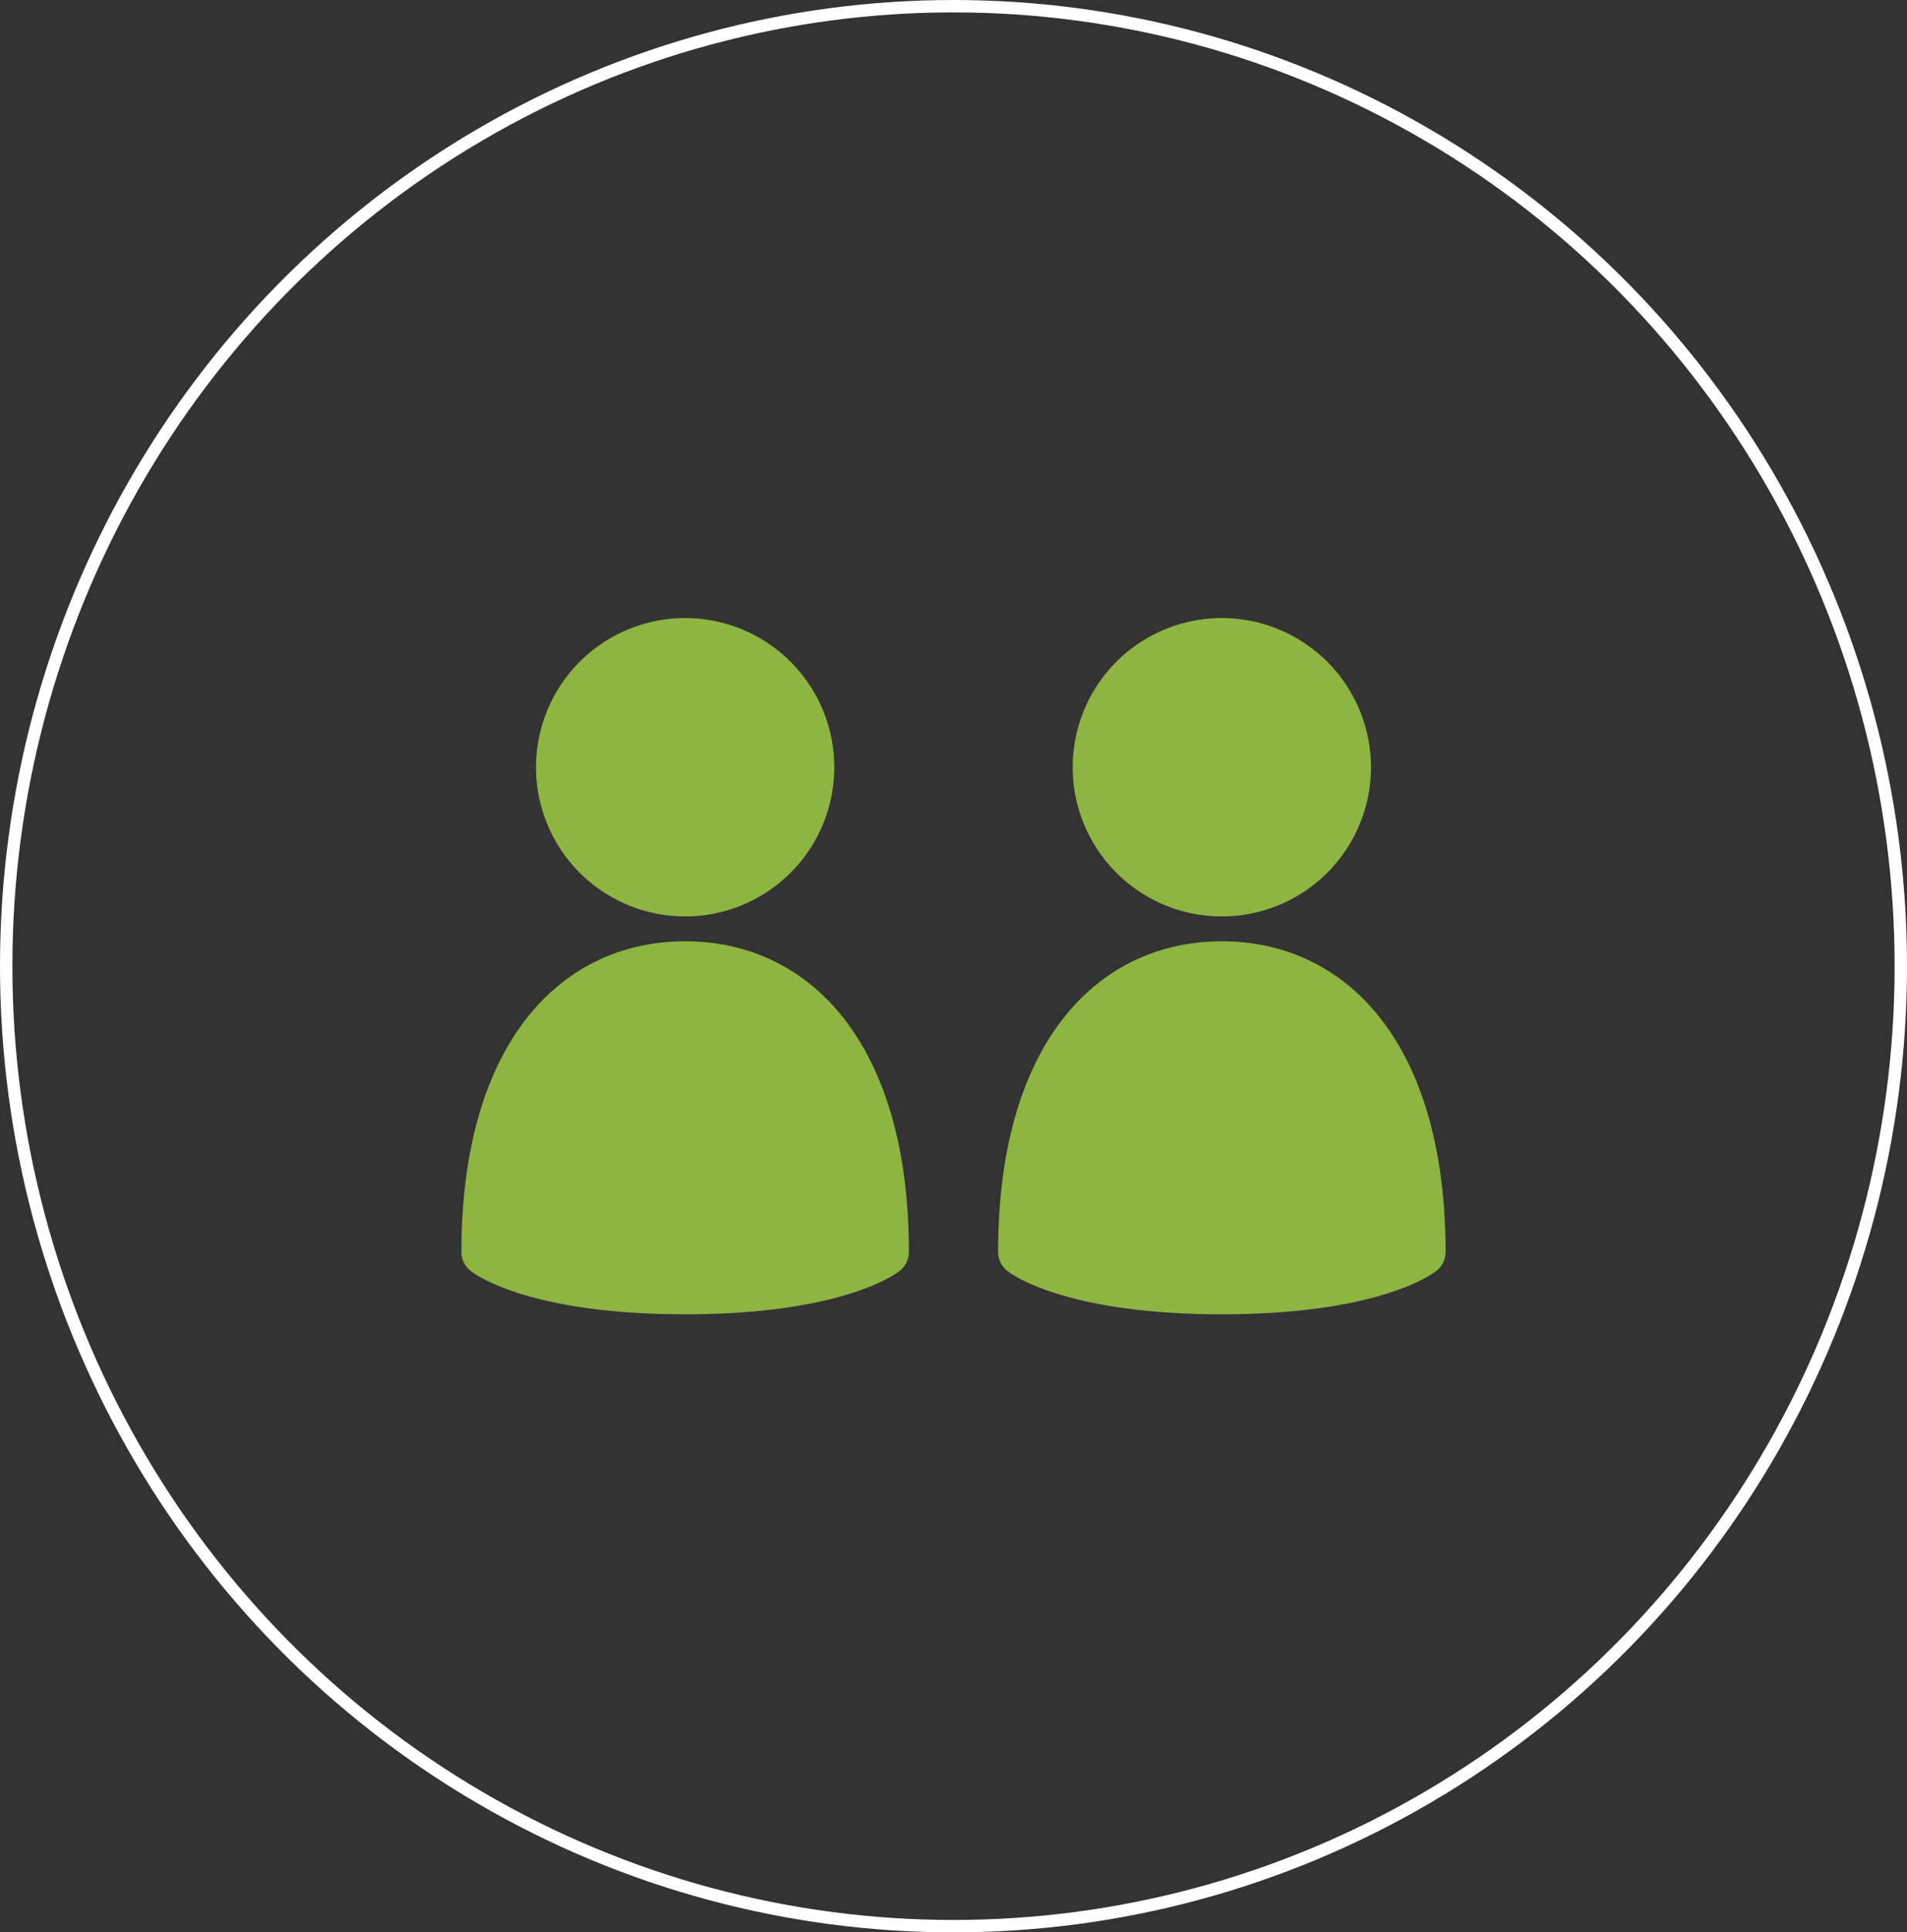
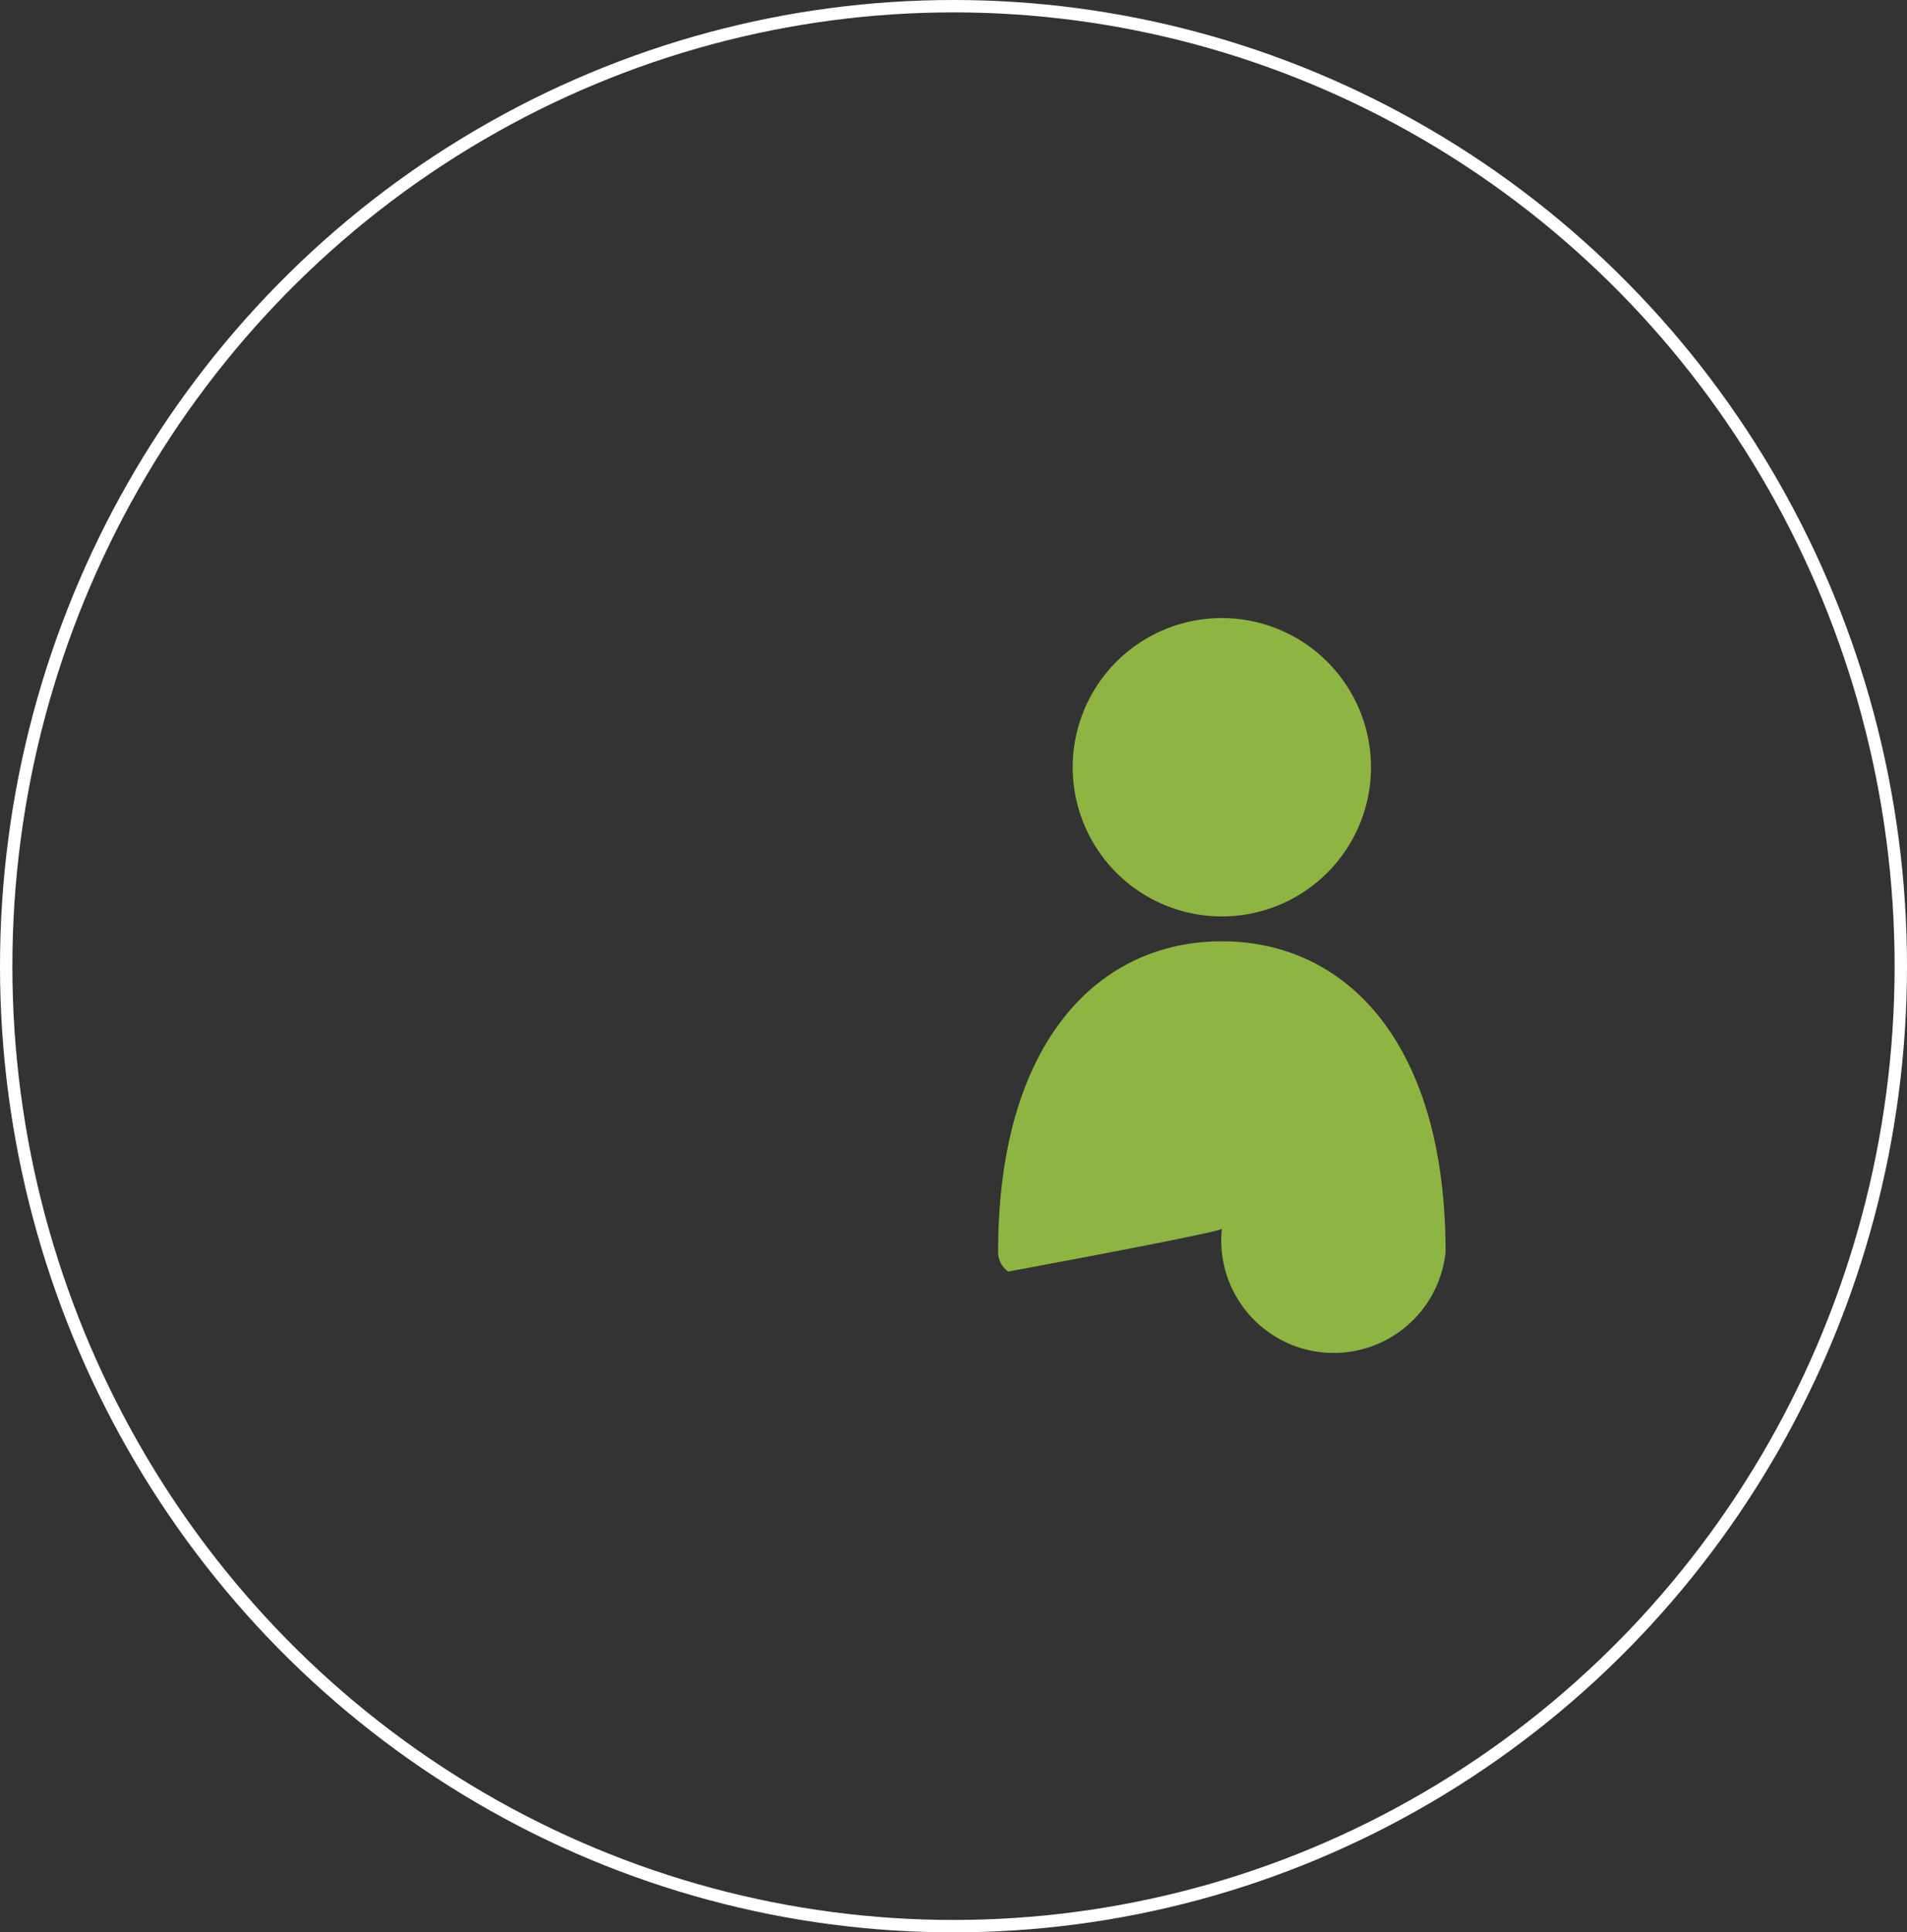
<svg xmlns="http://www.w3.org/2000/svg" width="77" height="78" viewBox="0 0 77 78">
  <rect x="0" y="0" width="77" height="78" fill="#333333" stroke="none" />
  <g id="Groupe_4035" data-name="Groupe 4035" transform="translate(-1338.801 -1856)">
    <g id="Ellipse_1592" data-name="Ellipse 1592" transform="translate(1338.801 1856)" fill="none" stroke="#fff" stroke-width="0.5">
      <ellipse cx="38.5" cy="39" rx="38.5" ry="39" stroke="none" />
      <ellipse cx="38.5" cy="39" rx="38.25" ry="38.75" fill="none" />
    </g>
    <g id="Groupe_4015" data-name="Groupe 4015" transform="translate(1357.432 1880.948)">
-       <path id="icons8-user_groups" d="M19.266,13.509a6.022,6.022,0,1,0,6.022,6.022A6.024,6.024,0,0,0,19.266,13.509Zm0,13.048c-4.979,0-9.034,4.05-9.034,12.547a.965.965,0,0,0,.408.784c.231.176,2.447,1.725,8.626,1.725s8.394-1.549,8.626-1.725A.97.97,0,0,0,28.3,39.1C28.3,30.608,24.249,26.557,19.266,26.557Z" transform="translate(-10.232 -13.509)" fill="#8eb442" />
-     </g>
+       </g>
    <g id="Groupe_4016" data-name="Groupe 4016" transform="translate(1379.102 1880.948)">
-       <path id="icons8-user_groups-2" data-name="icons8-user_groups" d="M19.266,13.509a6.022,6.022,0,1,0,6.022,6.022A6.024,6.024,0,0,0,19.266,13.509Zm0,13.048c-4.979,0-9.034,4.05-9.034,12.547a.965.965,0,0,0,.408.784c.231.176,2.447,1.725,8.626,1.725s8.394-1.549,8.626-1.725A.97.97,0,0,0,28.3,39.1C28.3,30.608,24.249,26.557,19.266,26.557Z" transform="translate(-10.232 -13.509)" fill="#8eb442" />
+       <path id="icons8-user_groups-2" data-name="icons8-user_groups" d="M19.266,13.509a6.022,6.022,0,1,0,6.022,6.022A6.024,6.024,0,0,0,19.266,13.509Zm0,13.048c-4.979,0-9.034,4.05-9.034,12.547a.965.965,0,0,0,.408.784s8.394-1.549,8.626-1.725A.97.97,0,0,0,28.3,39.1C28.3,30.608,24.249,26.557,19.266,26.557Z" transform="translate(-10.232 -13.509)" fill="#8eb442" />
    </g>
  </g>
</svg>